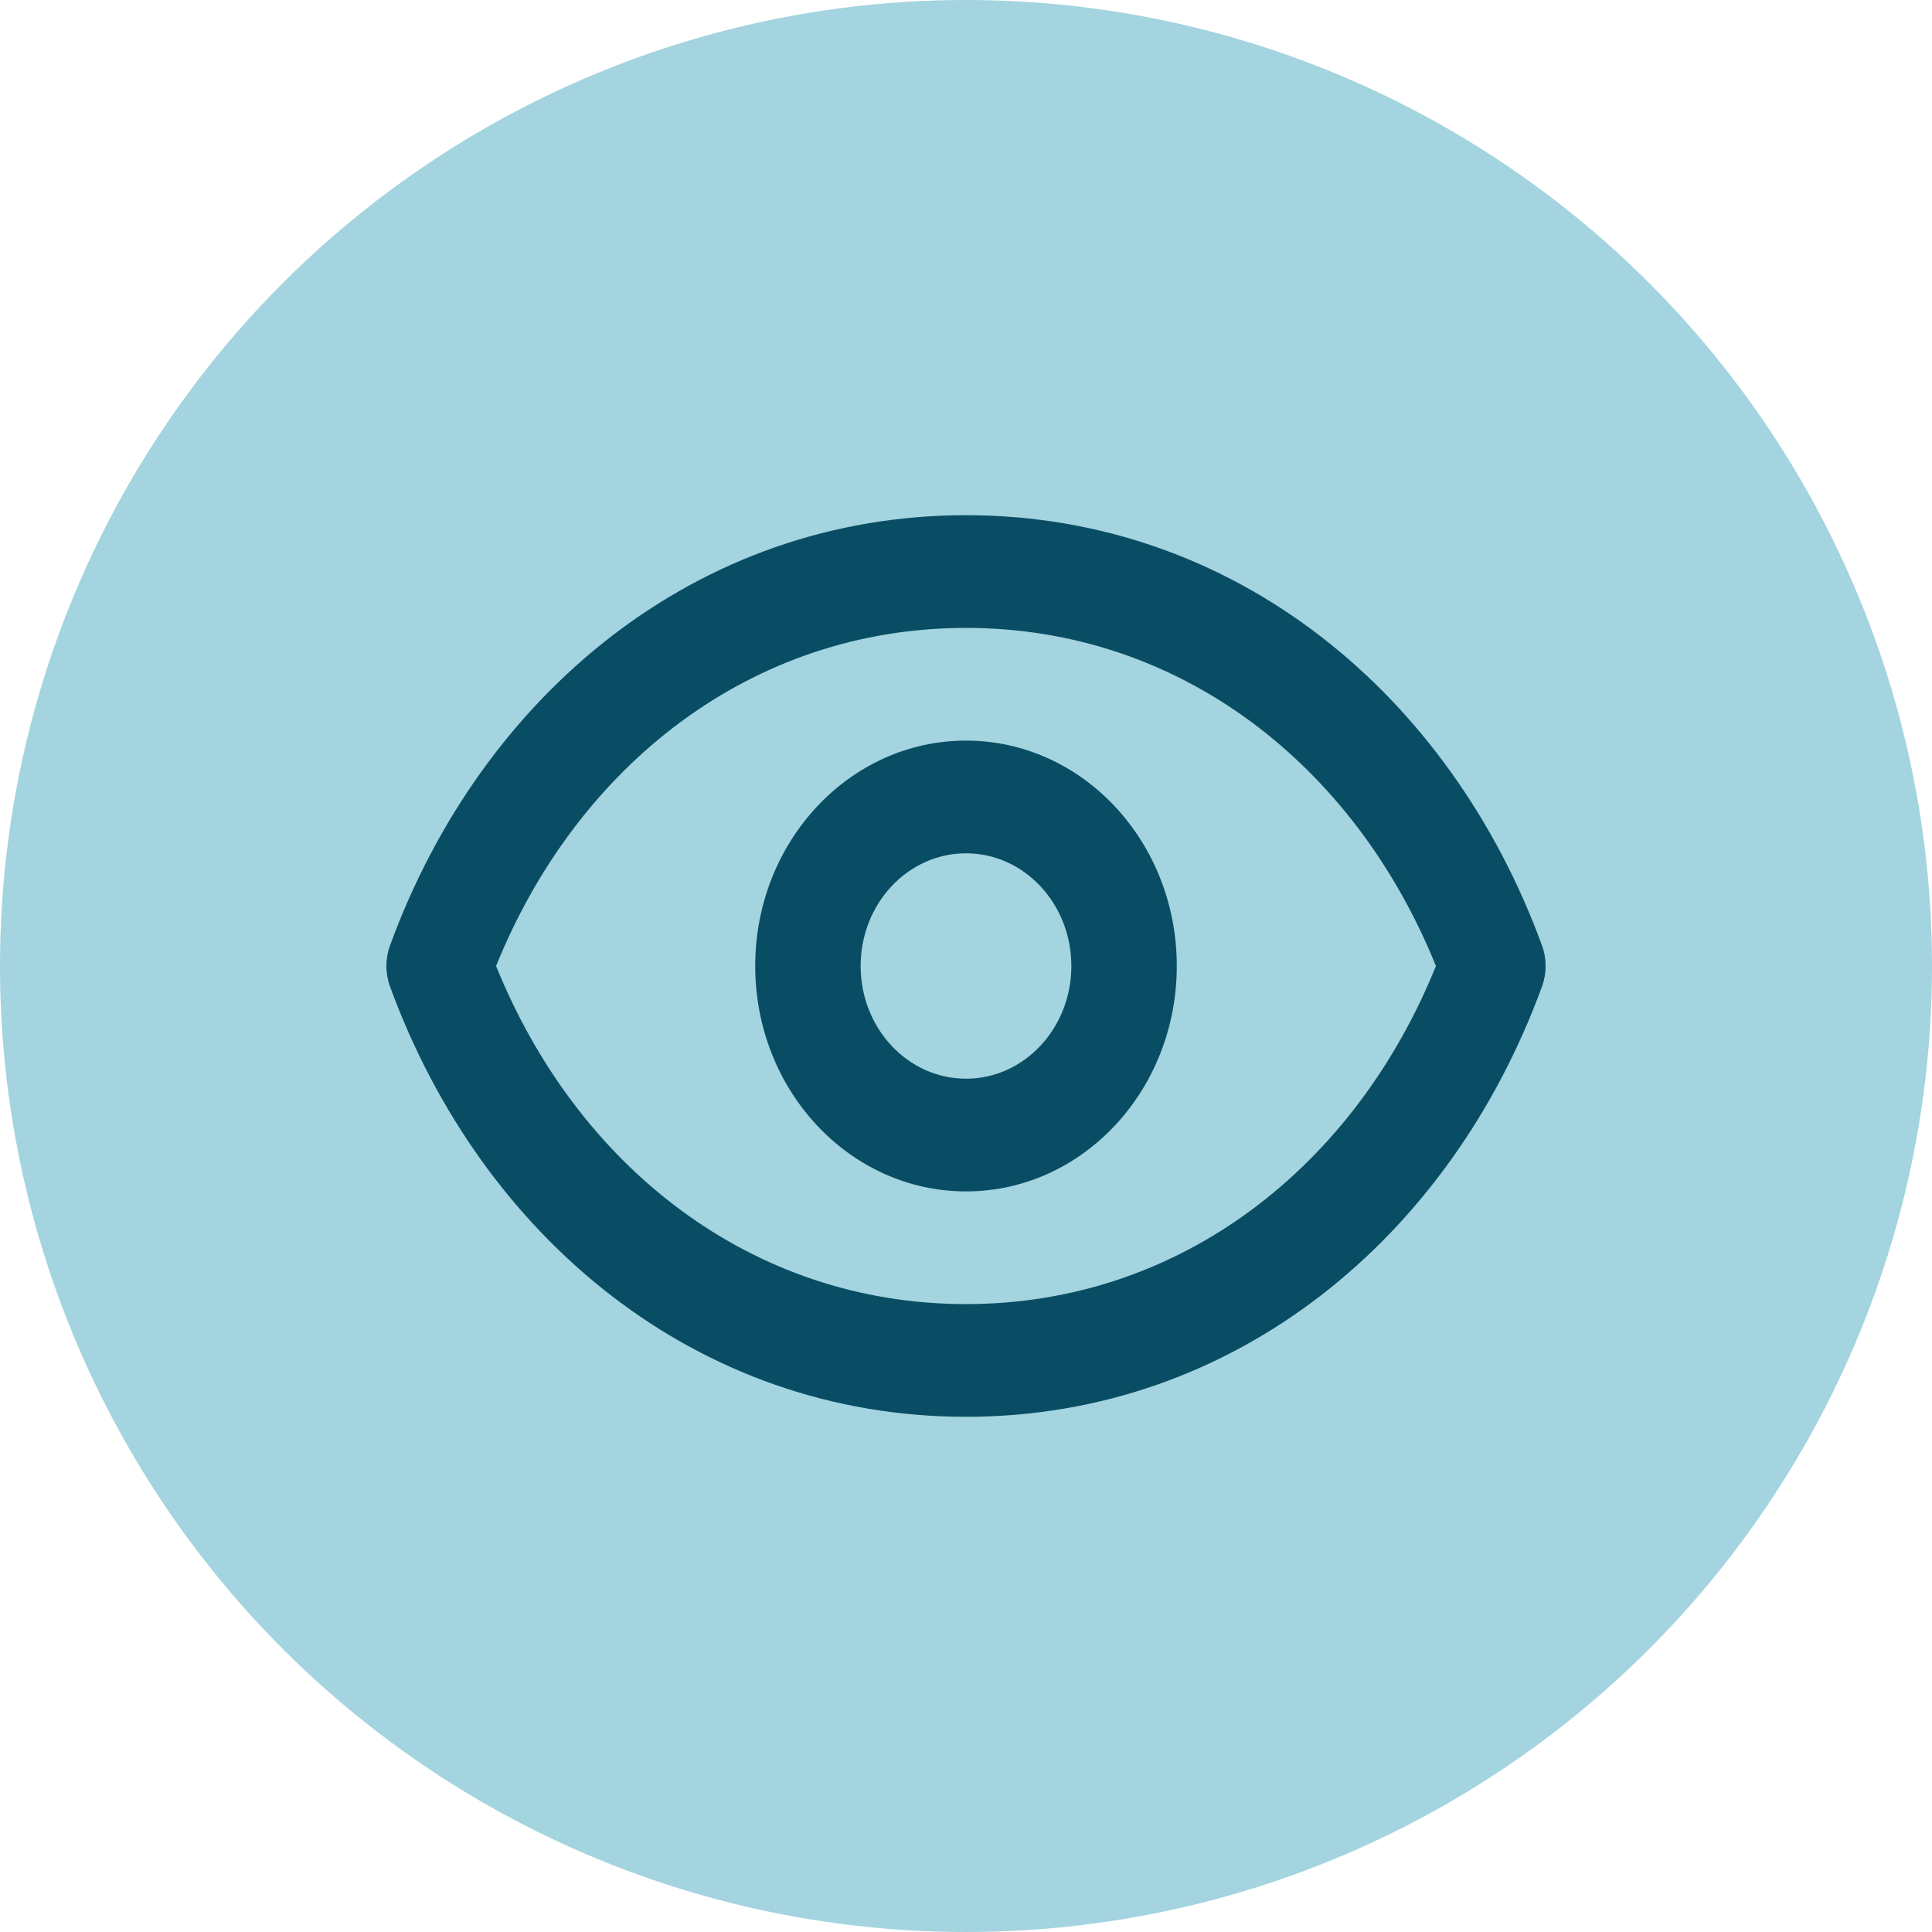
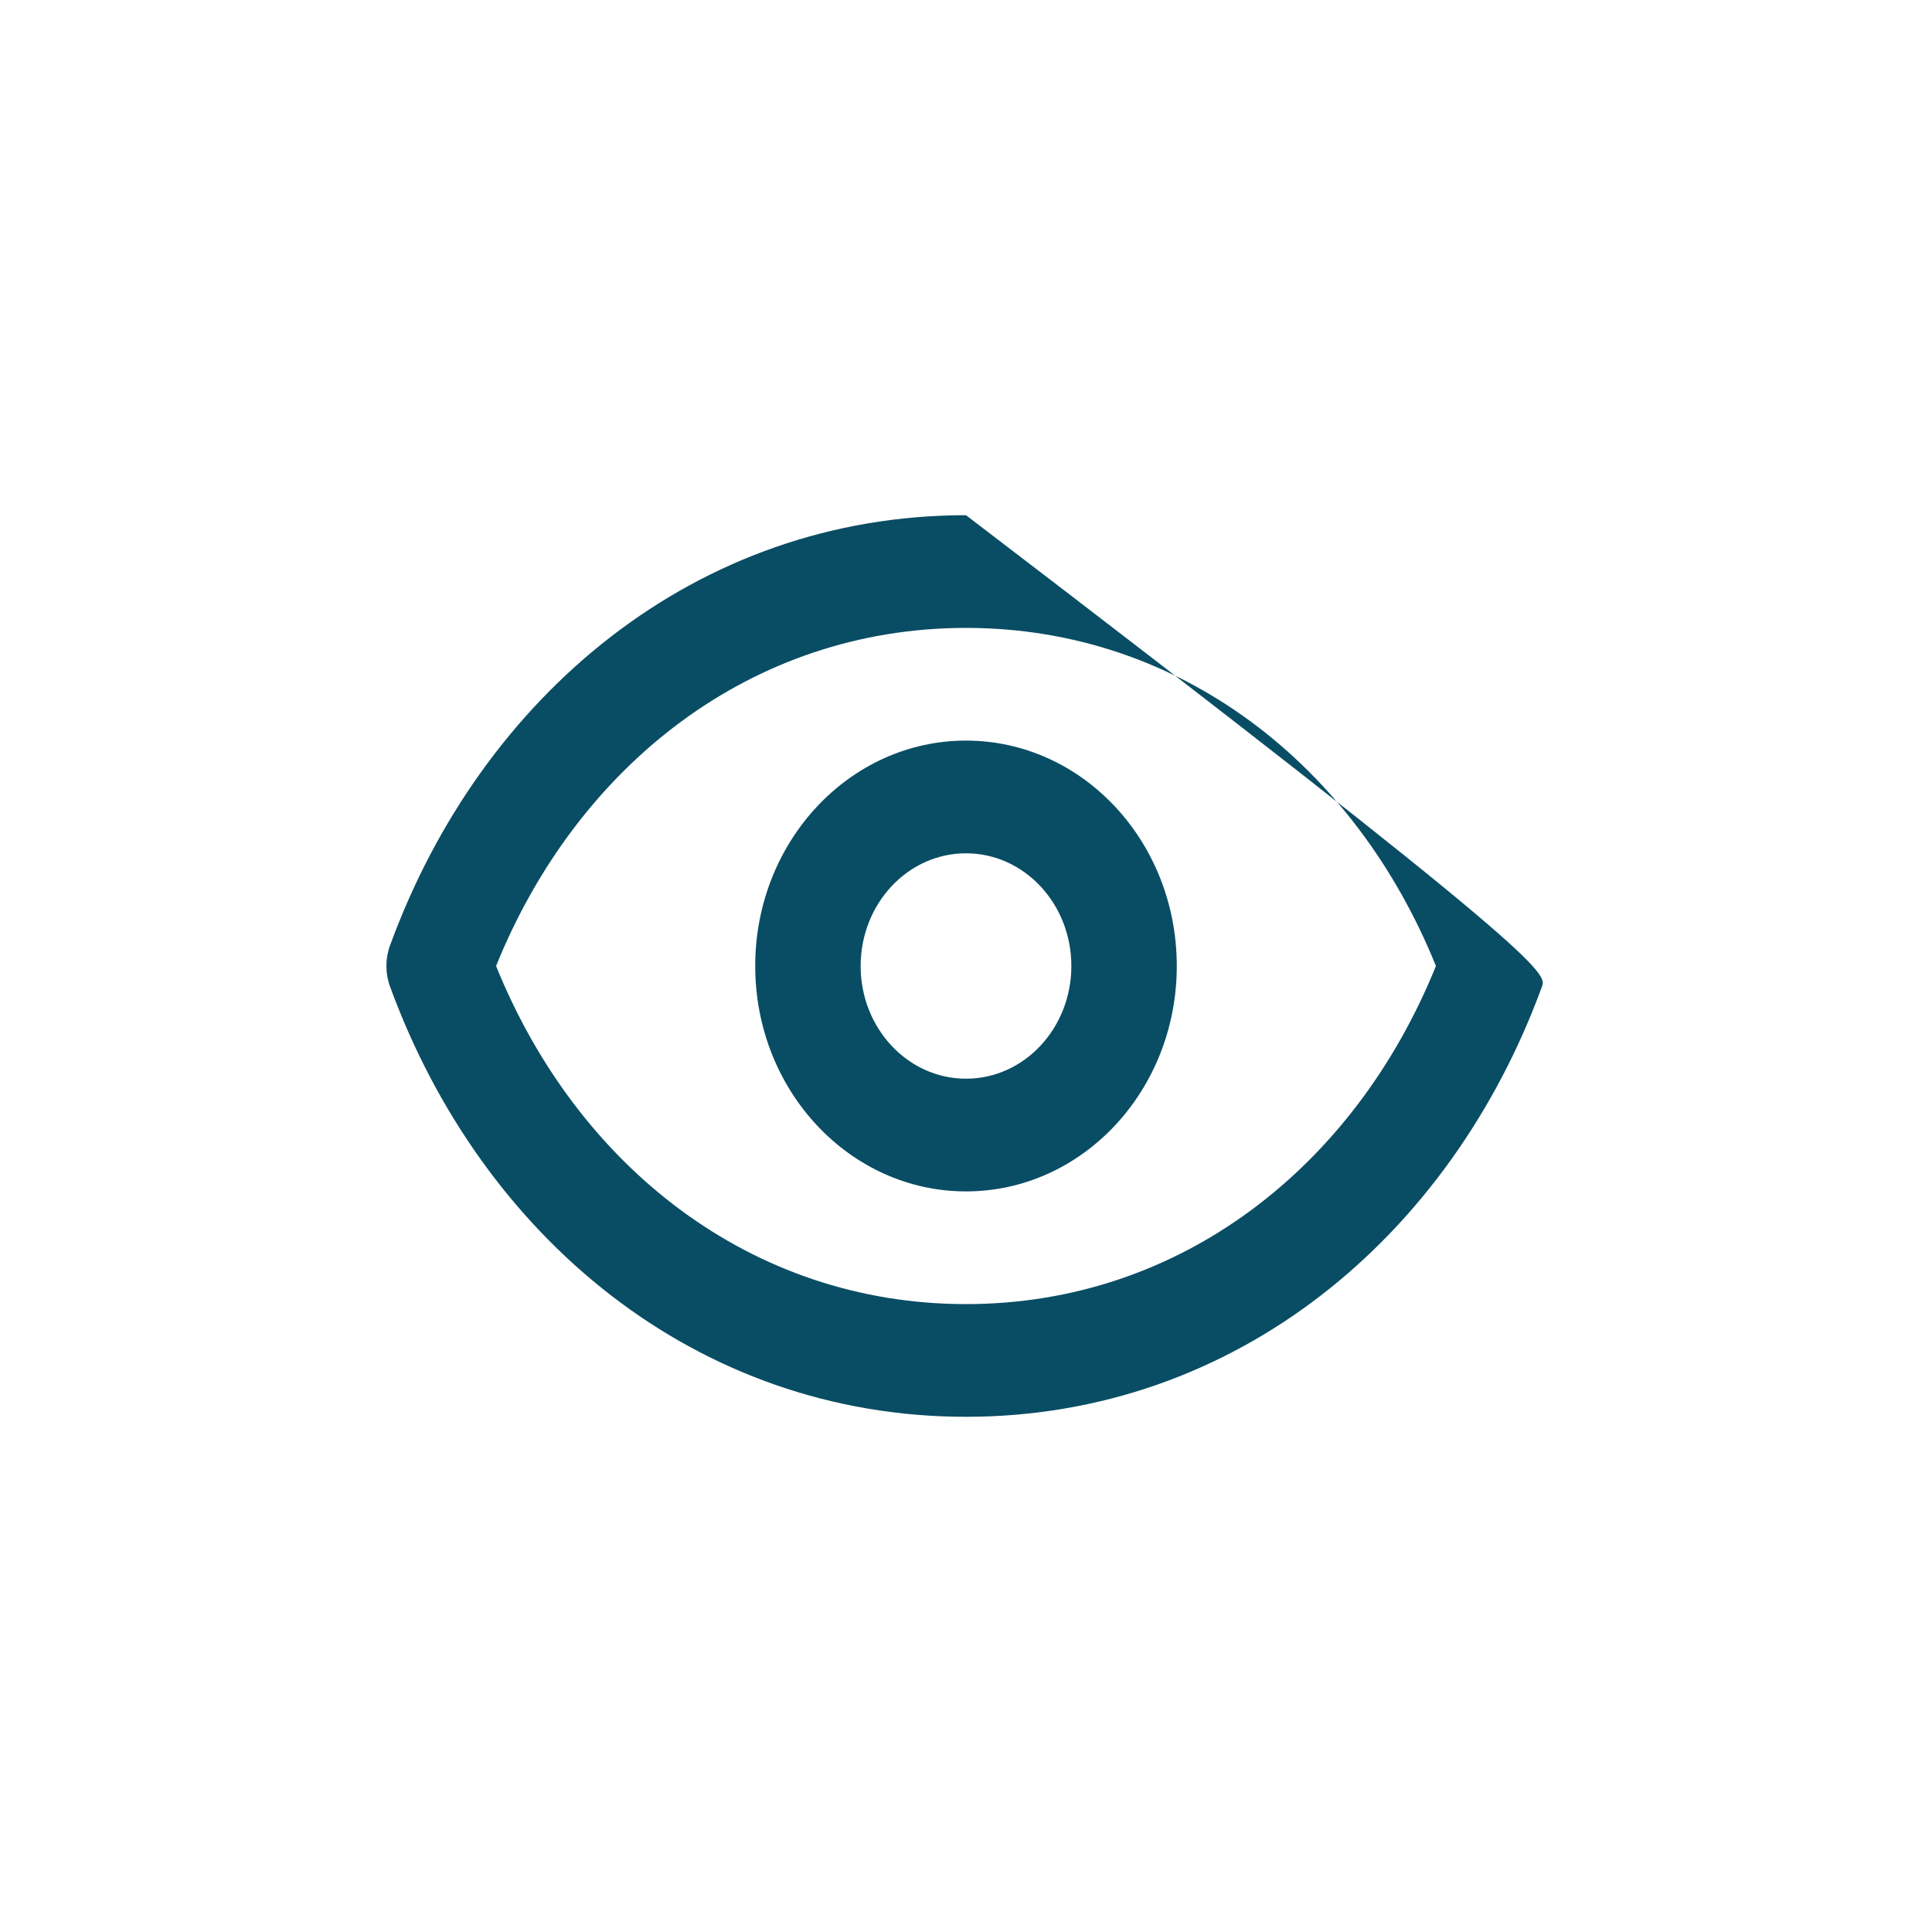
<svg xmlns="http://www.w3.org/2000/svg" width="30" height="30" viewBox="0 0 30 30" fill="none">
-   <circle cx="15" cy="15" r="15" fill="#A3D4DF" />
-   <path fill-rule="evenodd" clip-rule="evenodd" d="M7.703 15C8.961 18.112 11.666 20.25 15 20.25C18.334 20.25 21.039 18.112 22.297 15C21.039 11.888 18.334 9.75 15 9.75C11.666 9.75 8.961 11.888 7.703 15ZM6.056 14.682C7.475 10.795 10.814 8 15 8C19.186 8 22.525 10.795 23.944 14.682C24.019 14.886 24.019 15.114 23.944 15.318C22.525 19.205 19.186 22 15 22C10.814 22 7.475 19.205 6.056 15.318C5.981 15.114 5.981 14.886 6.056 14.682ZM15 13.25C14.096 13.25 13.364 14.034 13.364 15C13.364 15.966 14.096 16.75 15 16.75C15.904 16.75 16.636 15.966 16.636 15C16.636 14.034 15.904 13.25 15 13.25ZM11.727 15C11.727 13.067 13.193 11.5 15 11.5C16.808 11.5 18.273 13.067 18.273 15C18.273 16.933 16.808 18.5 15 18.5C13.193 18.5 11.727 16.933 11.727 15Z" fill="#094D64" />
+   <path fill-rule="evenodd" clip-rule="evenodd" d="M7.703 15C8.961 18.112 11.666 20.25 15 20.25C18.334 20.25 21.039 18.112 22.297 15C21.039 11.888 18.334 9.75 15 9.75C11.666 9.75 8.961 11.888 7.703 15ZM6.056 14.682C7.475 10.795 10.814 8 15 8C24.019 14.886 24.019 15.114 23.944 15.318C22.525 19.205 19.186 22 15 22C10.814 22 7.475 19.205 6.056 15.318C5.981 15.114 5.981 14.886 6.056 14.682ZM15 13.25C14.096 13.25 13.364 14.034 13.364 15C13.364 15.966 14.096 16.75 15 16.75C15.904 16.75 16.636 15.966 16.636 15C16.636 14.034 15.904 13.25 15 13.25ZM11.727 15C11.727 13.067 13.193 11.5 15 11.5C16.808 11.5 18.273 13.067 18.273 15C18.273 16.933 16.808 18.5 15 18.5C13.193 18.5 11.727 16.933 11.727 15Z" fill="#094D64" />
</svg>